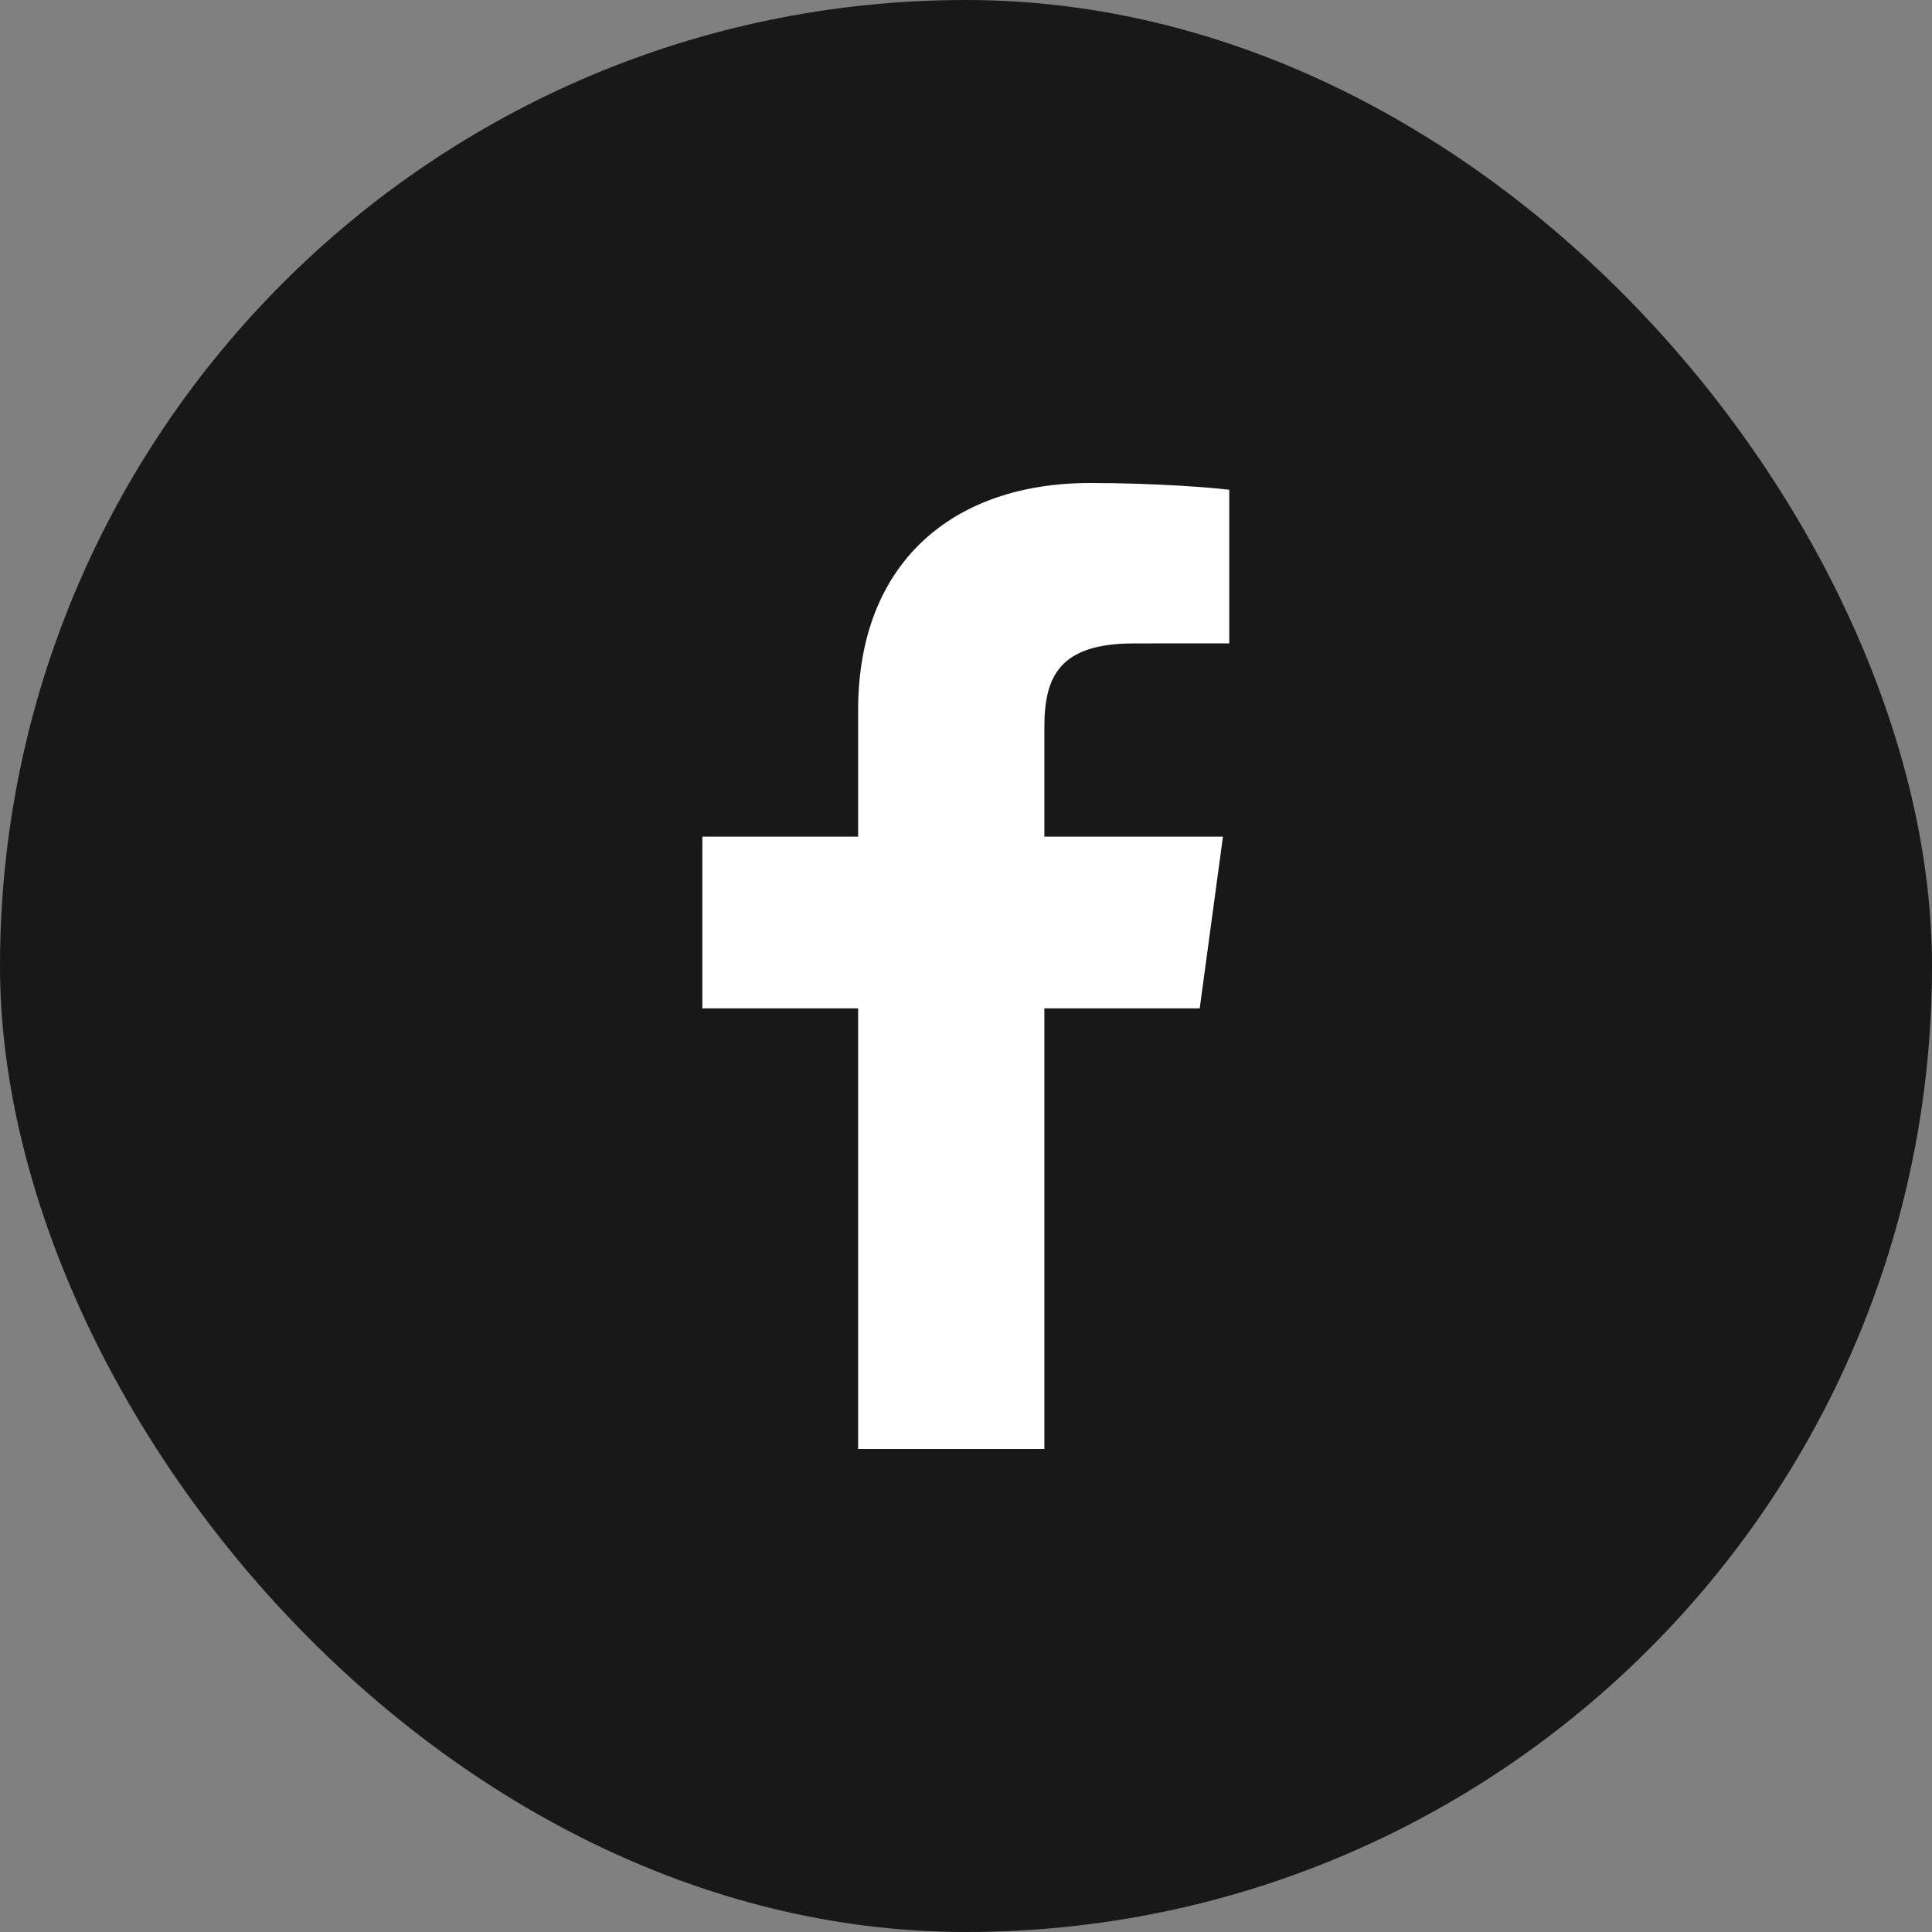
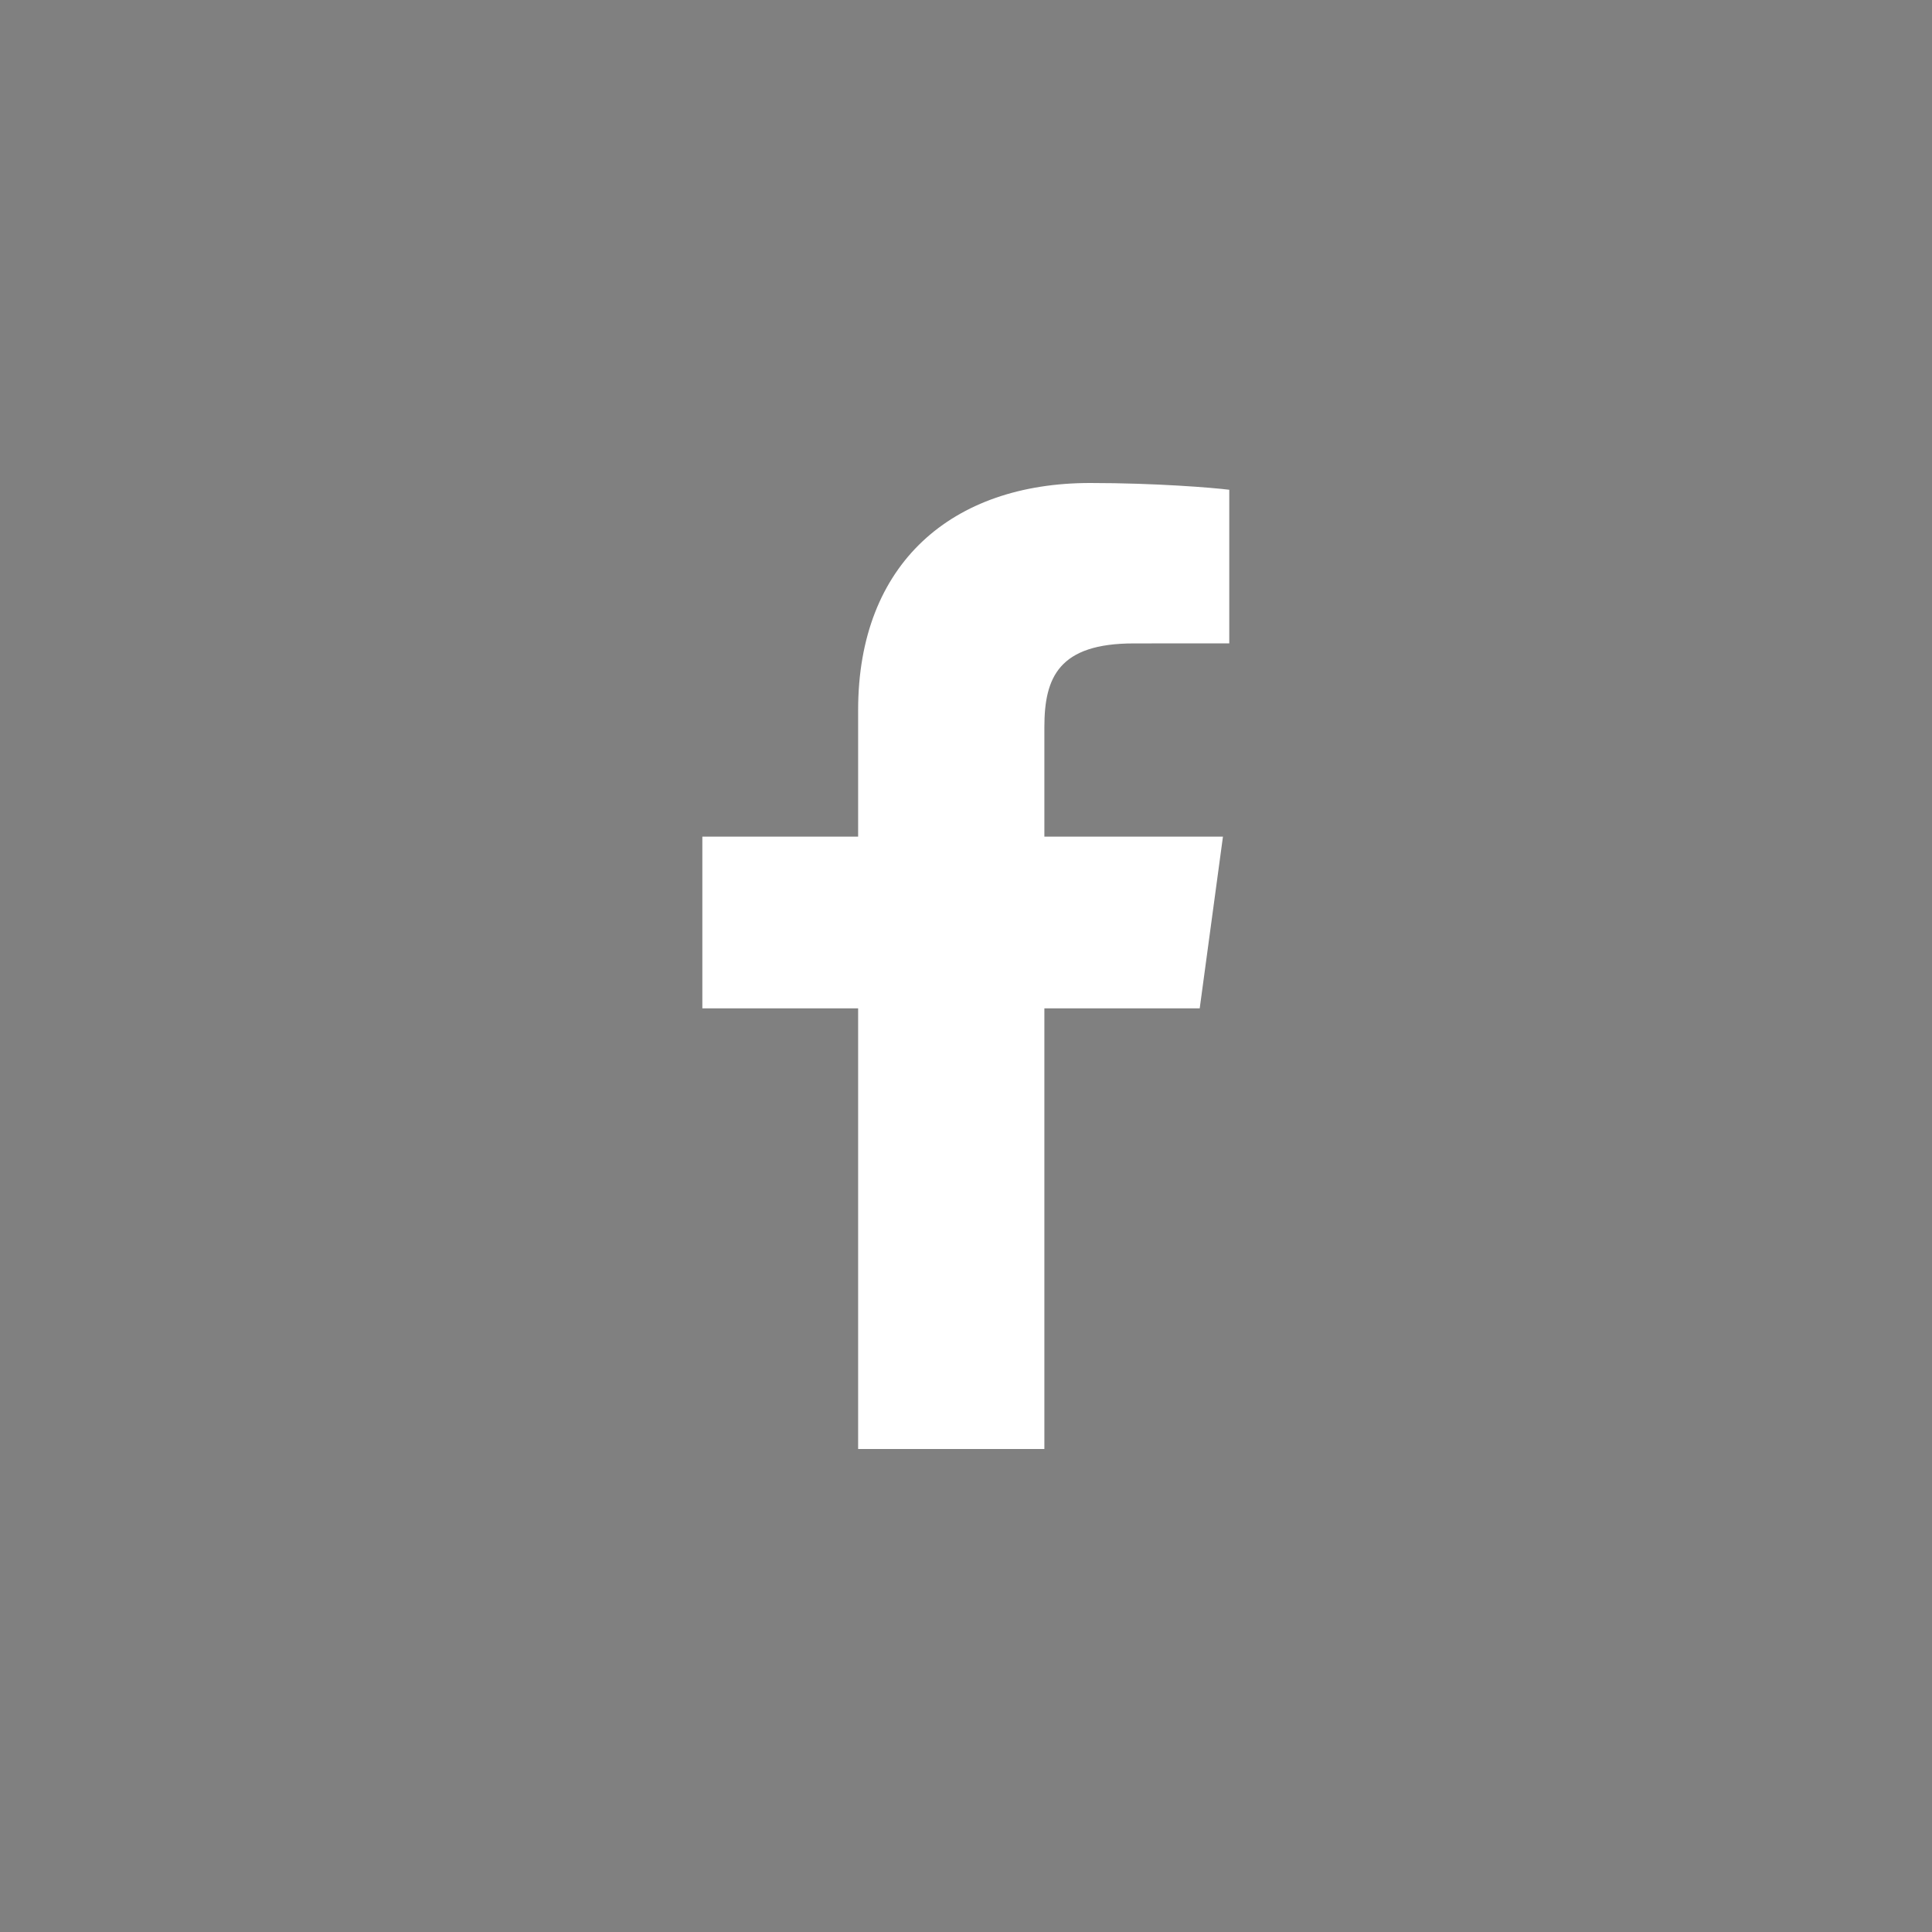
<svg xmlns="http://www.w3.org/2000/svg" width="30" height="30" viewBox="0 0 30 30" fill="none">
  <rect x="0" y="0" width="30" height="30" fill="#808080" stroke="none" />
-   <rect width="30" height="30" rx="15" fill="#181818" />
  <path d="M16.217 22.5V15.658H18.629L18.99 12.991H16.217V11.289C16.217 10.517 16.442 9.991 17.605 9.991L19.088 9.99V7.605C18.832 7.573 17.951 7.5 16.927 7.5C14.789 7.5 13.325 8.743 13.325 11.025V12.991H10.906V15.658H13.325V22.5H16.217V22.5Z" fill="white" />
</svg>